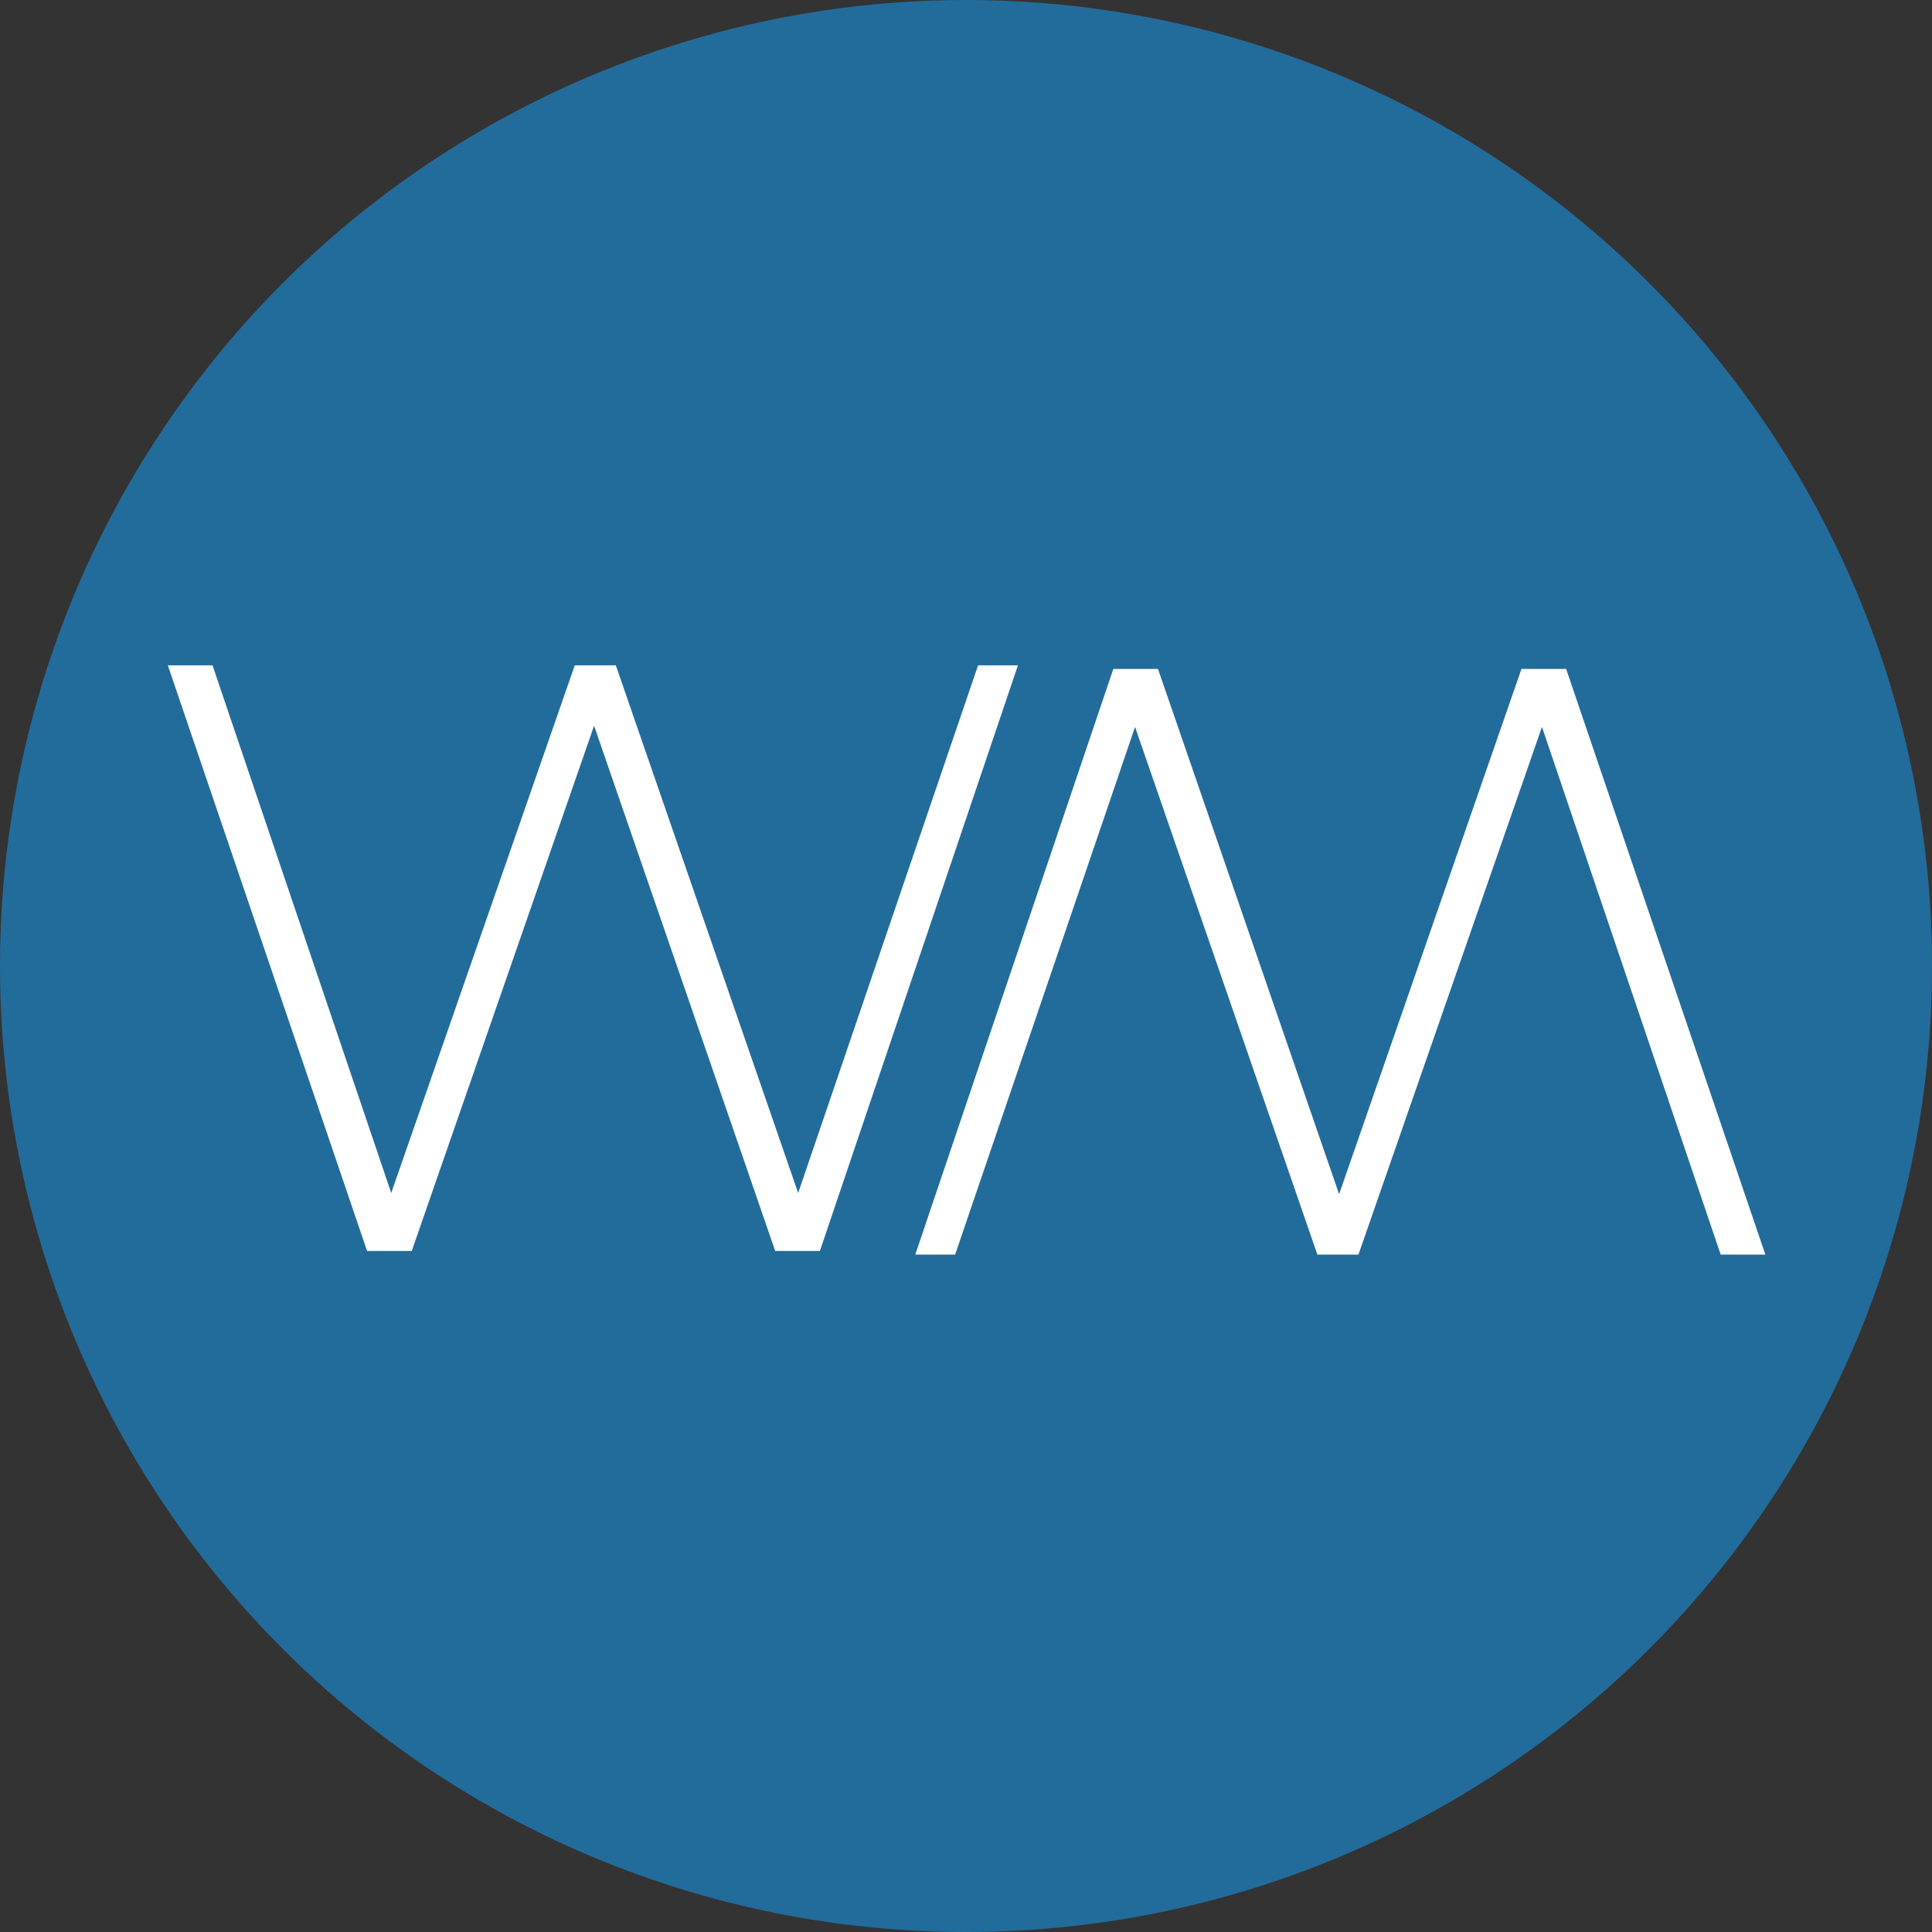
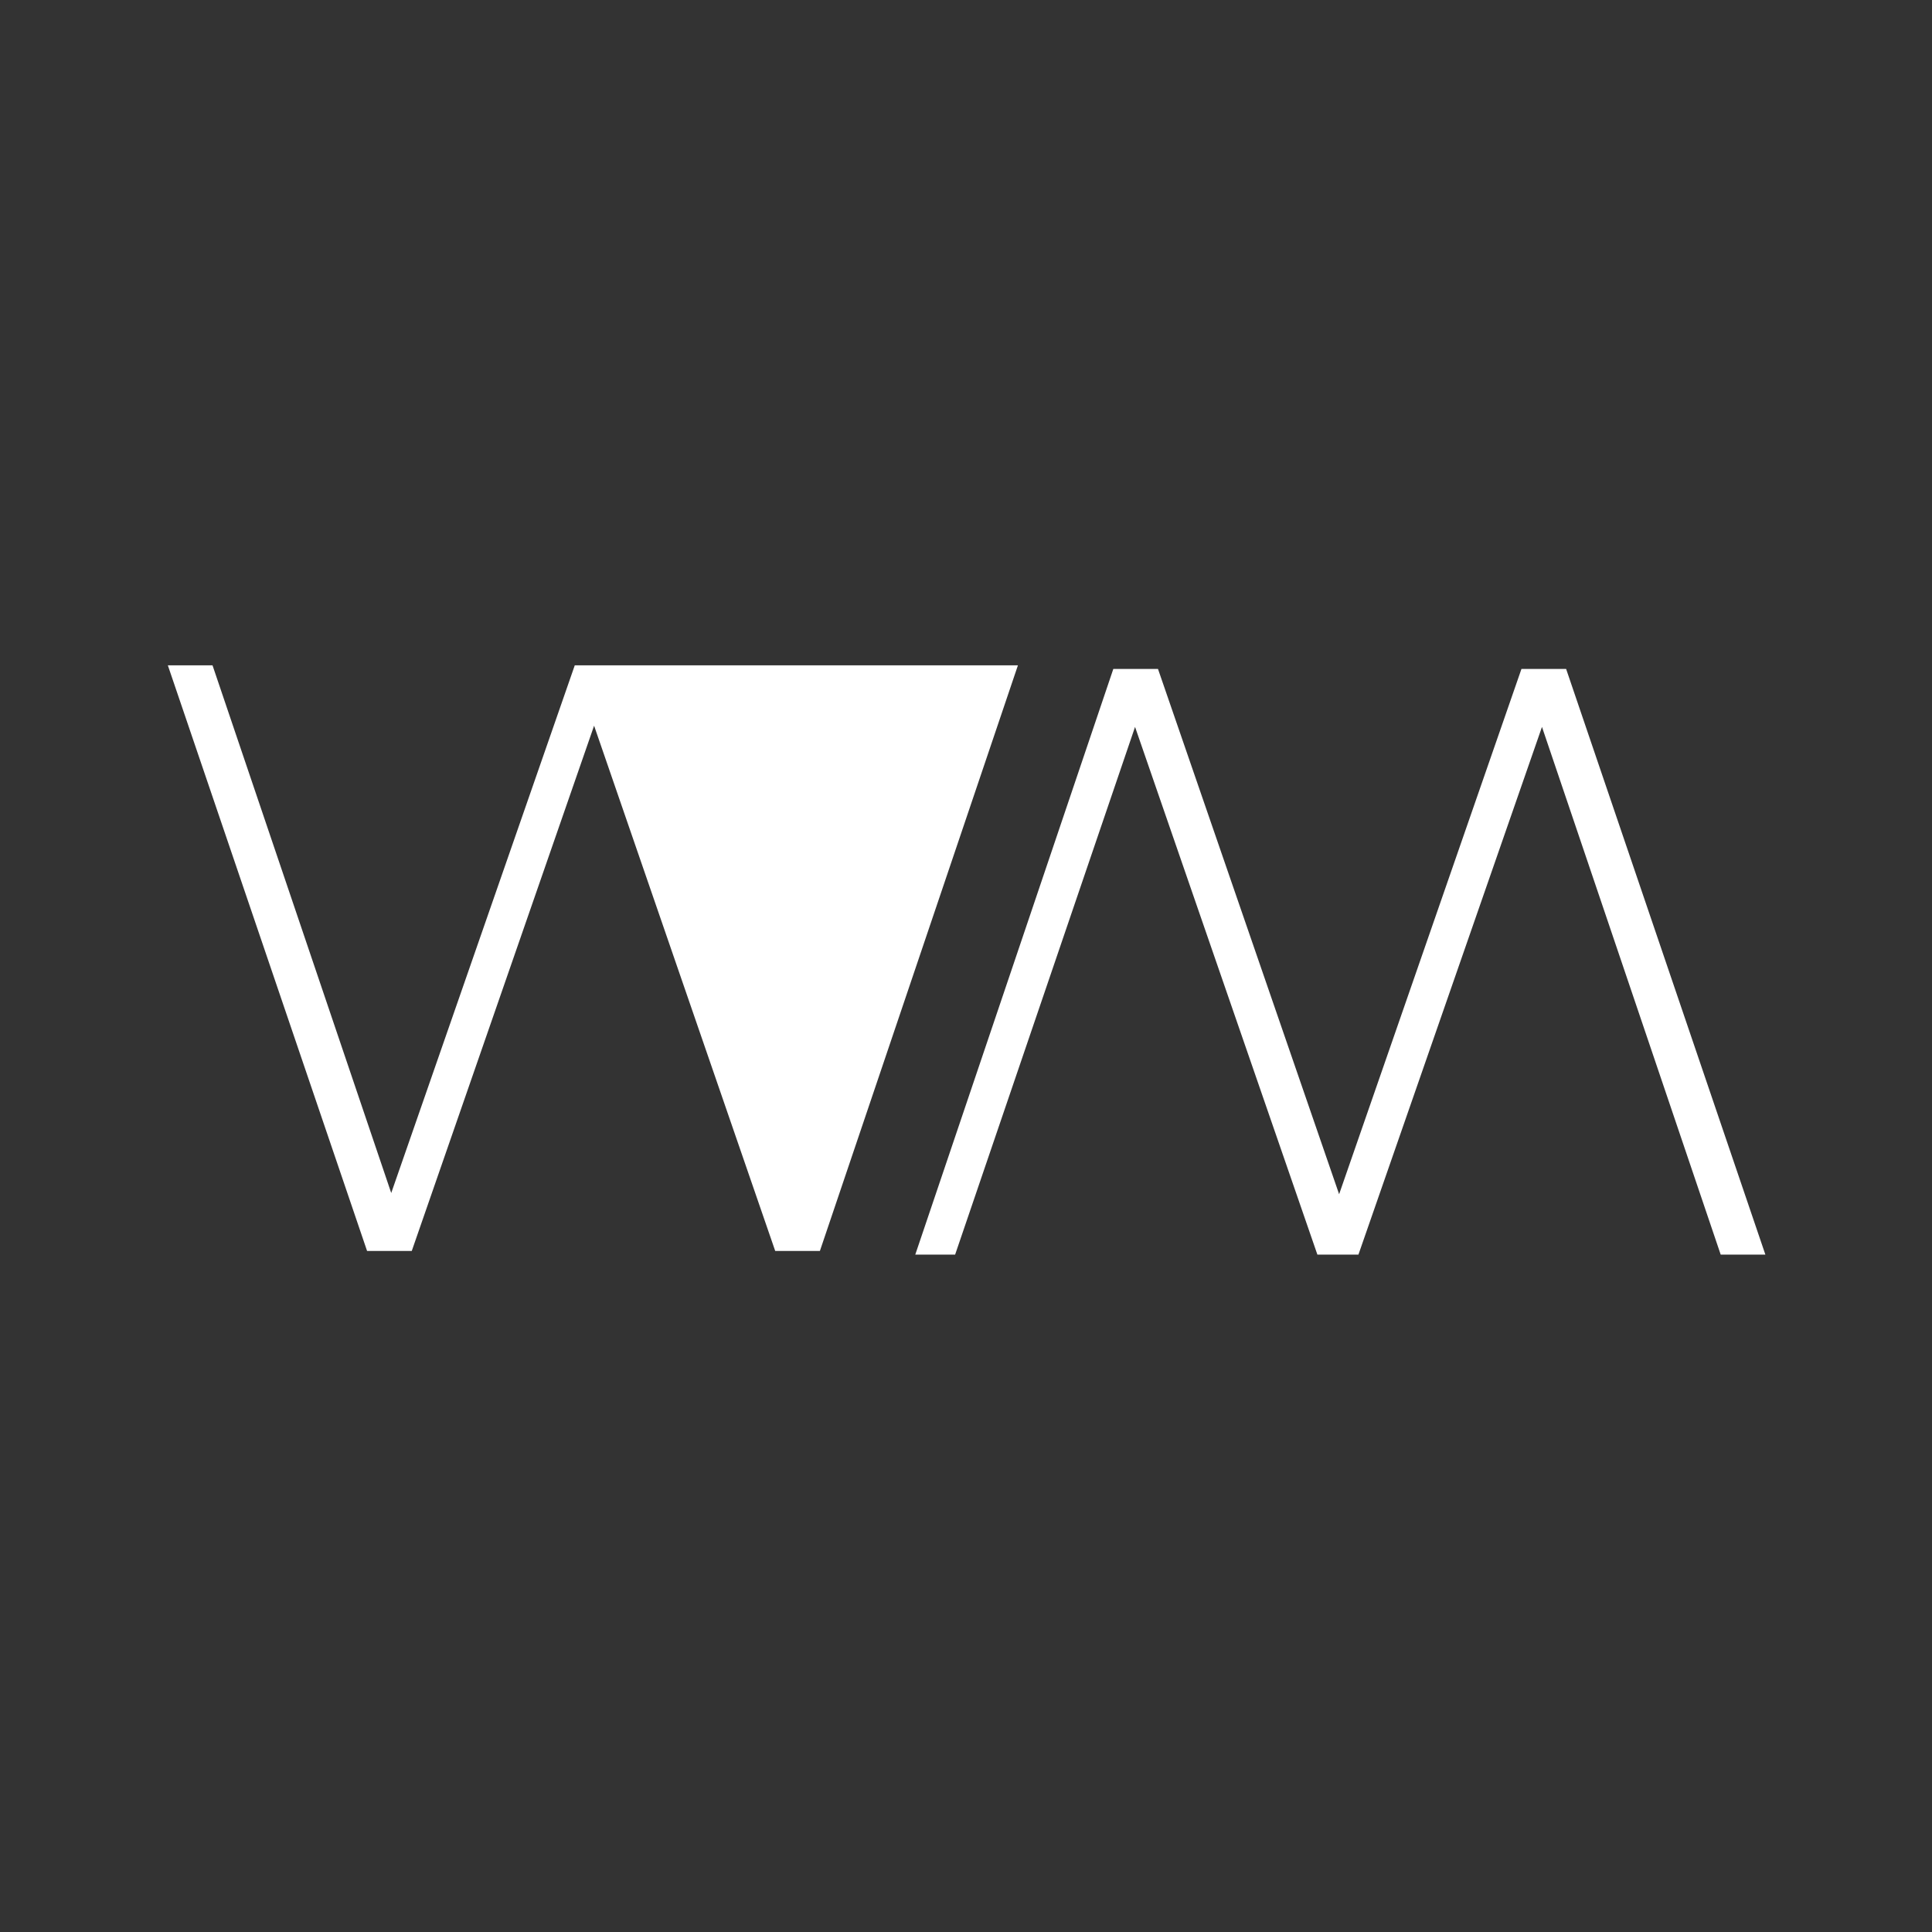
<svg xmlns="http://www.w3.org/2000/svg" id="Layer_1" viewBox="0 0 16 16">
  <rect x="0" y="0" width="16" height="16" fill="#333333" stroke="none" />
  <defs>
    <style>.cls-1{fill:#fff;}.cls-2{fill:#226c9b;}</style>
  </defs>
-   <circle class="cls-2" cx="8" cy="8" r="8" />
-   <path class="cls-1" d="m8.43,5.51l-1.64,4.85h-.37l-1.5-4.35-1.51,4.35h-.37l-1.65-4.85h.37l1.48,4.37,1.52-4.37h.34l1.51,4.37,1.49-4.37h.35Z" />
+   <path class="cls-1" d="m8.43,5.51l-1.64,4.85h-.37l-1.5-4.35-1.51,4.35h-.37l-1.65-4.85h.37l1.48,4.37,1.52-4.37h.34h.35Z" />
  <path class="cls-1" d="m7.58,10.39l1.64-4.85h.37l1.5,4.35,1.51-4.35h.37l1.65,4.85h-.37l-1.48-4.37-1.52,4.37h-.34l-1.51-4.37-1.49,4.37h-.35Z" />
</svg>